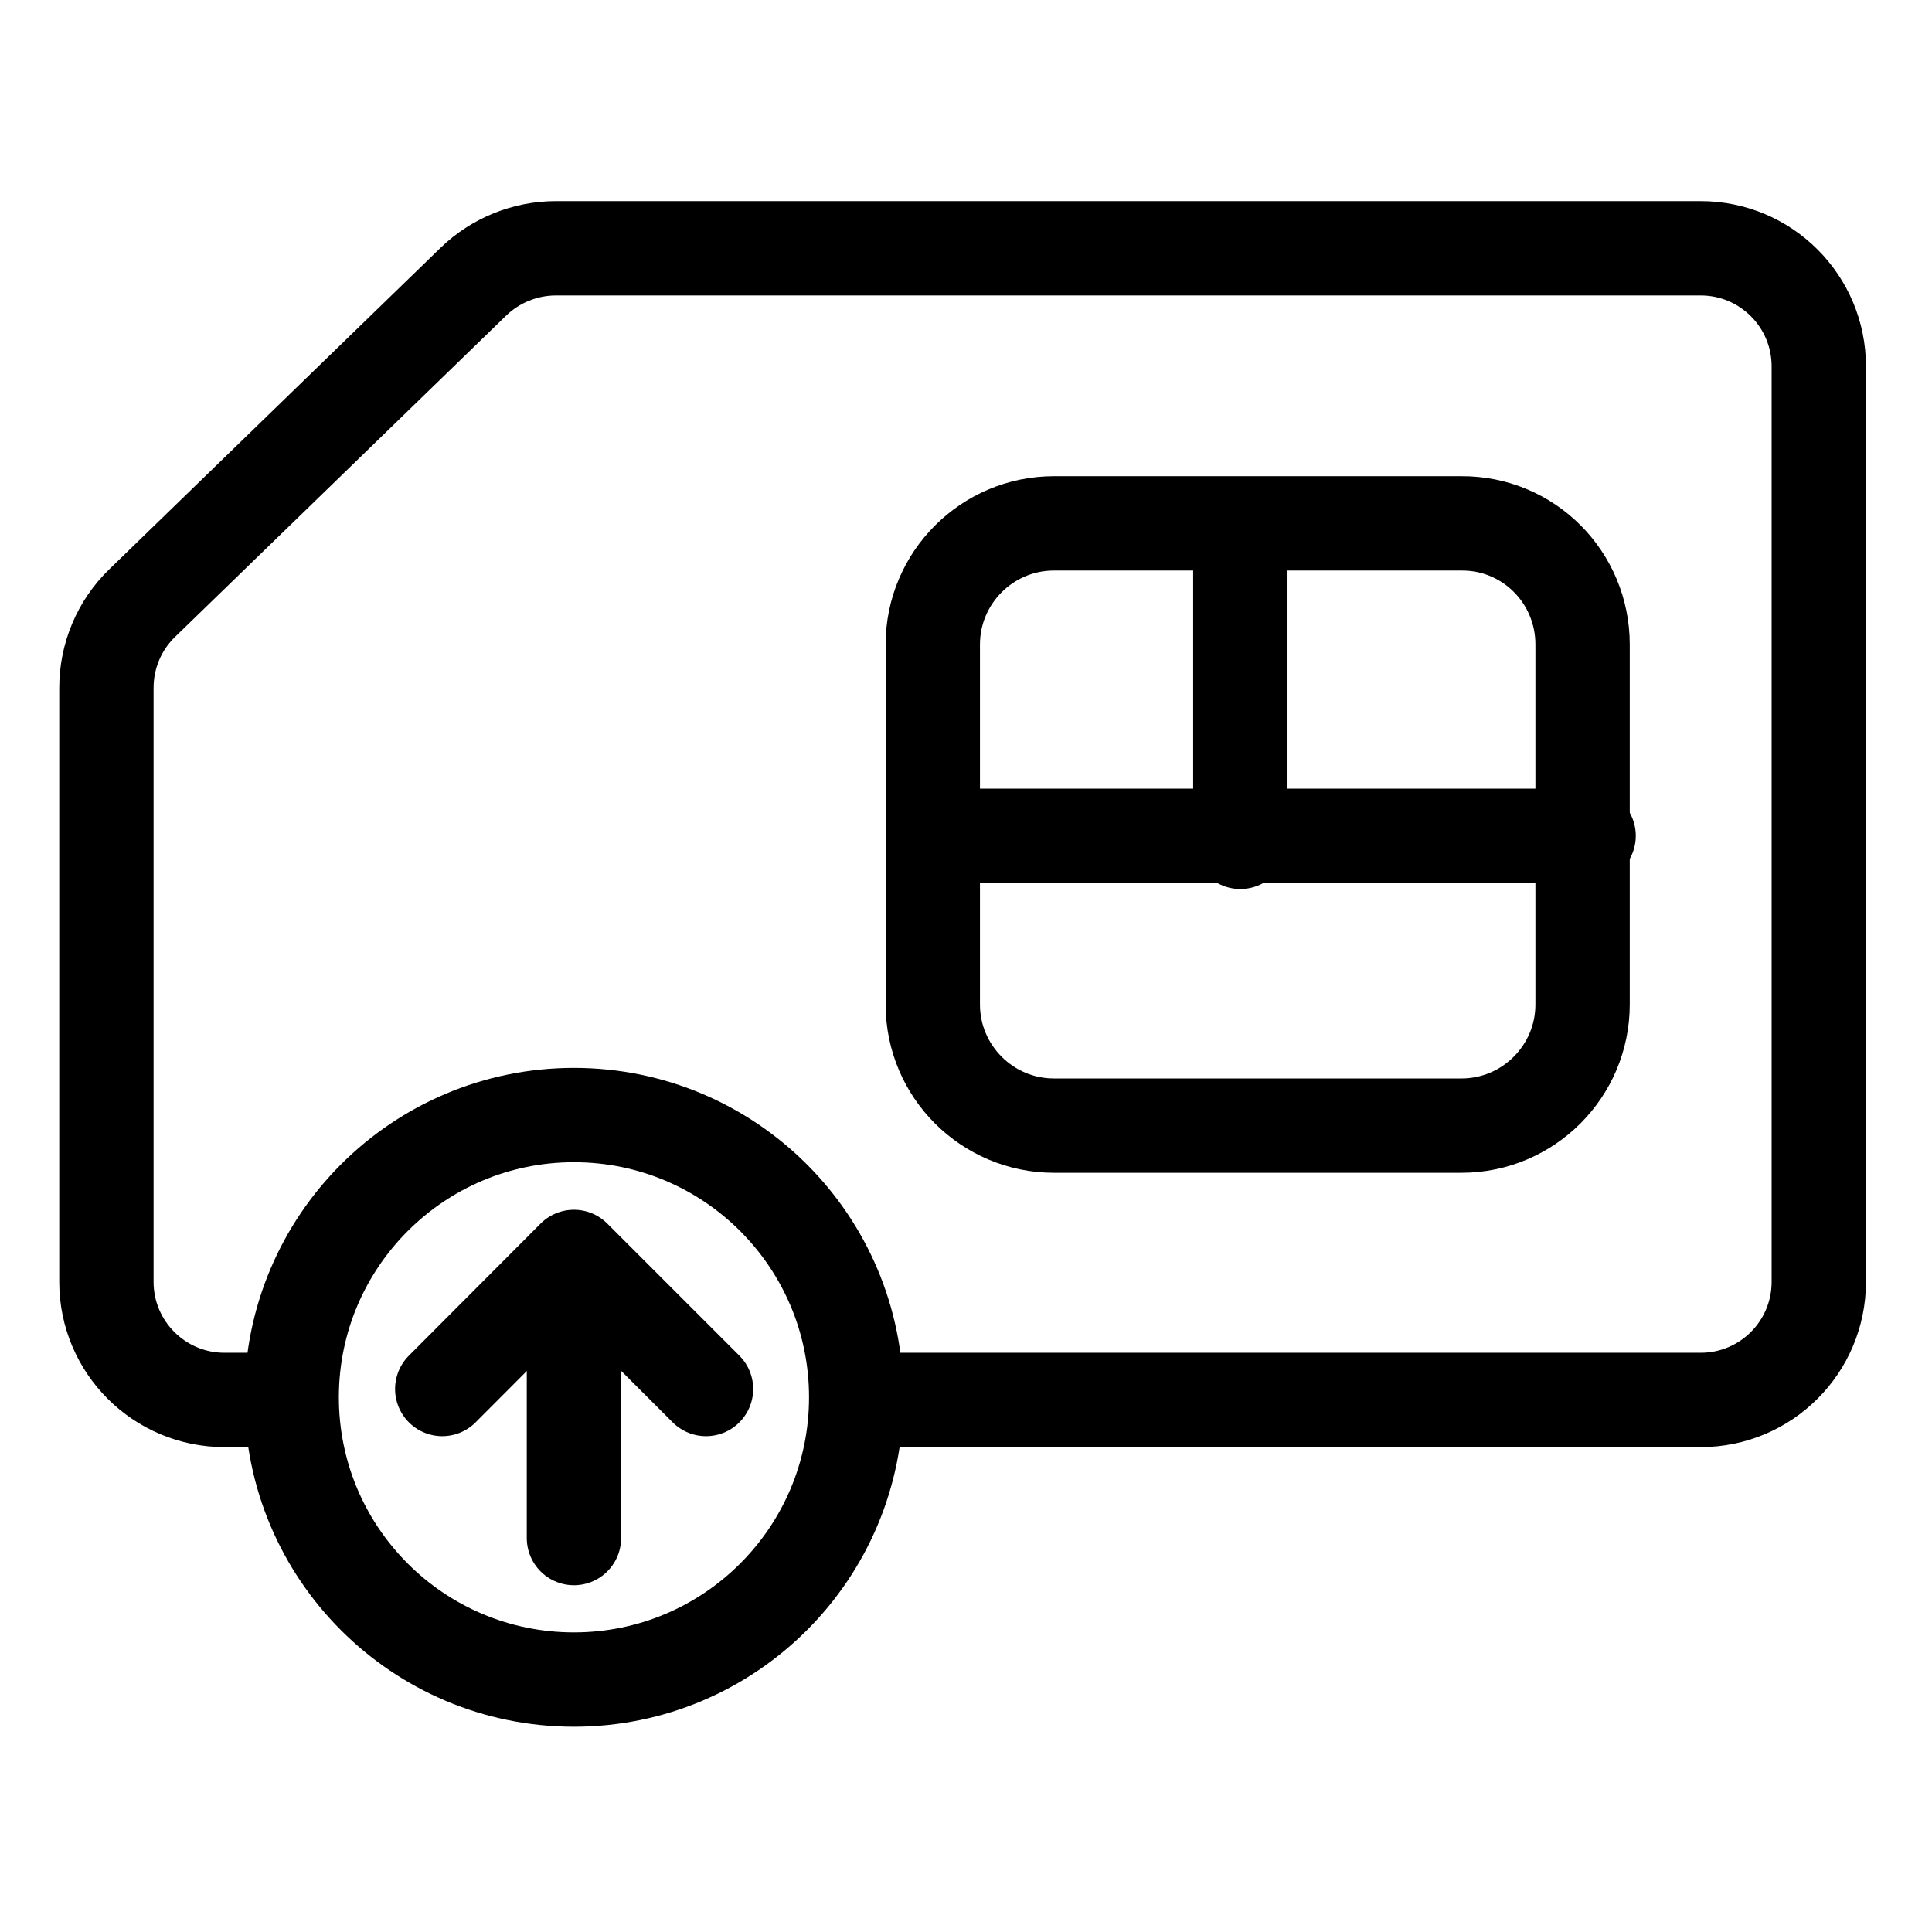
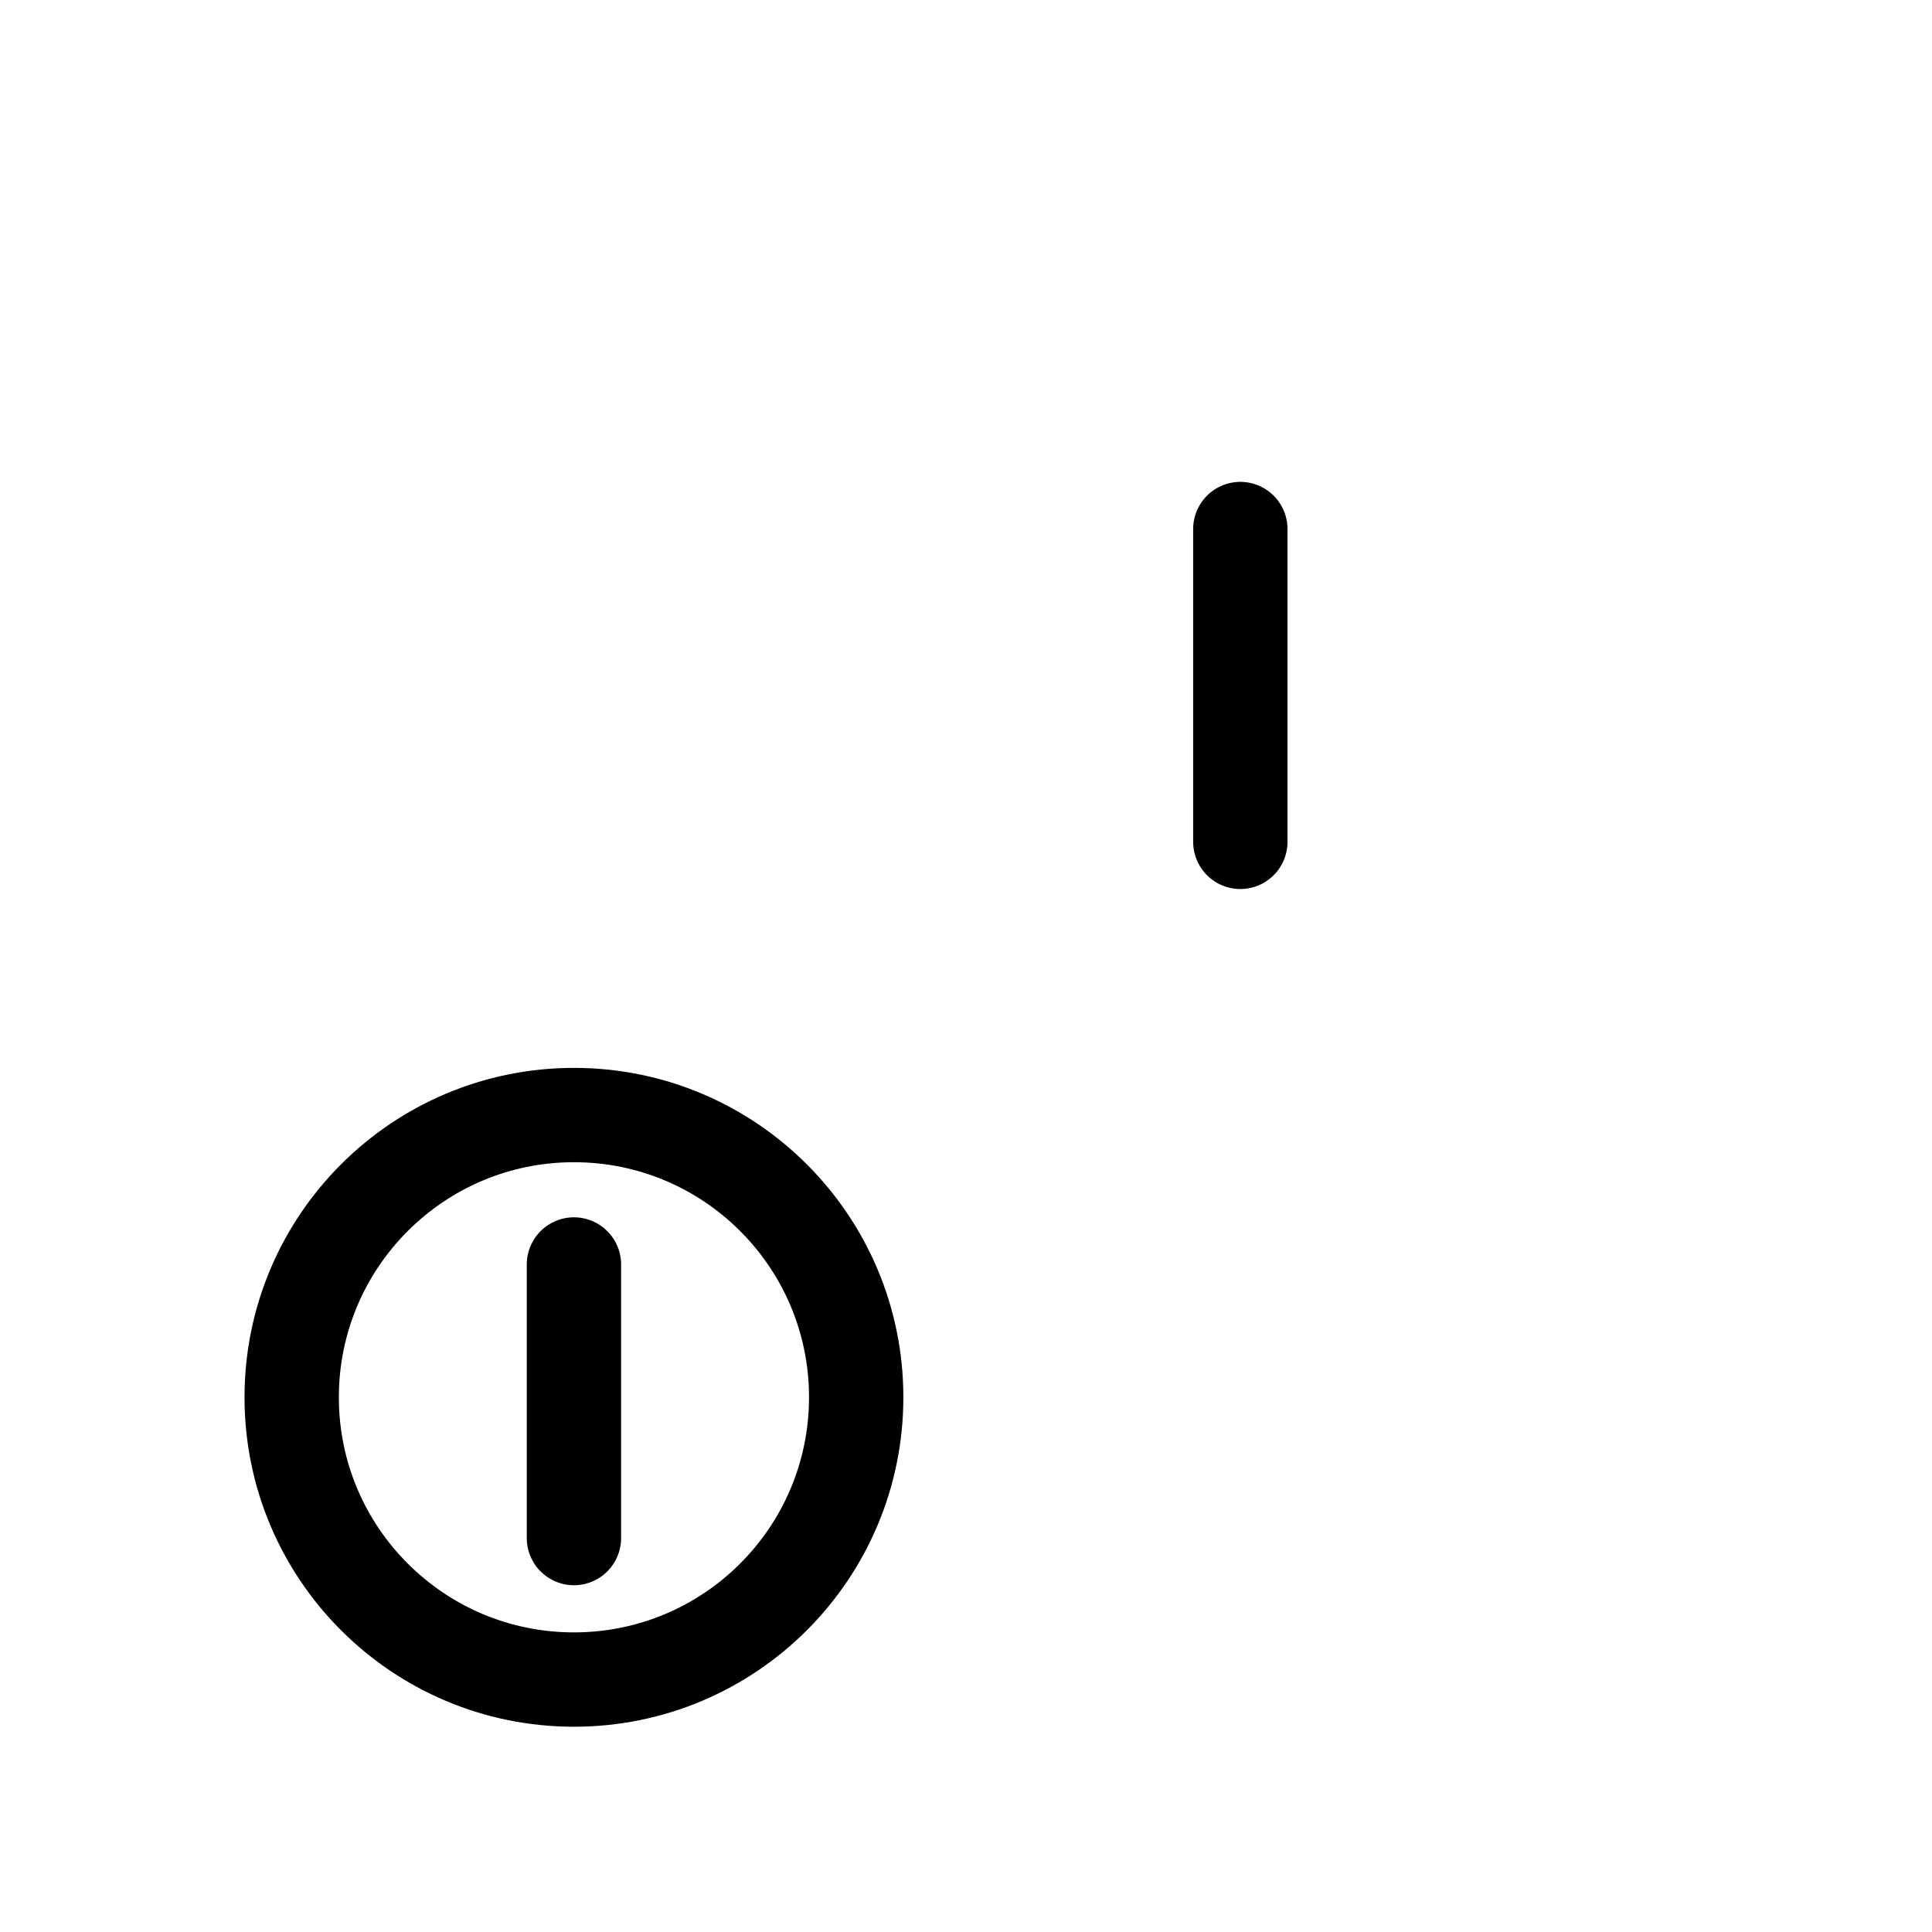
<svg xmlns="http://www.w3.org/2000/svg" version="1.1" id="Layer_1" x="0px" y="0px" viewBox="0 0 512 512" style="enable-background:new 0 0 512 512;" xml:space="preserve">
  <style type="text/css">
	.st0{fill:none;stroke:#000000;stroke-width:25;stroke-linecap:round;stroke-linejoin:round;stroke-miterlimit:10;}
</style>
  <g>
    <g>
-       <path class="st0" d="M228.8,371h221.9c17.3,0,31.3-14,31.3-31.3V97.1c0-17.3-14-31.3-31.3-31.3H147.3c-8.1,0-16,3.2-21.8,8.8    l-87.8,85.2c-6.1,5.9-9.5,14-9.5,22.5v157.4c0,17.3,14,31.3,31.3,31.3h15.8" />
      <g>
-         <path class="st0" d="M419.4,170.8v95.4c0,17.7-14.4,32.1-32.1,32.1h-108c-17.7,0-32.1-14.4-32.1-32.1v-95.4     c0-17.7,14.4-32.1,32.1-32.1h108C405.1,138.6,419.4,153,419.4,170.8z" />
-         <line class="st0" x1="247.3" y1="221.5" x2="421" y2="221.5" />
        <line class="st0" x1="328.7" y1="223.1" x2="328.7" y2="140.2" />
      </g>
    </g>
    <g>
      <circle class="st0" cx="152.1" cy="370.3" r="74.8" />
      <g>
-         <polyline class="st0" points="187.1,368.1 152.1,333.1 117.2,368.1    " />
        <line class="st0" x1="152.1" y1="335.1" x2="152.1" y2="407.6" />
      </g>
    </g>
  </g>
</svg>